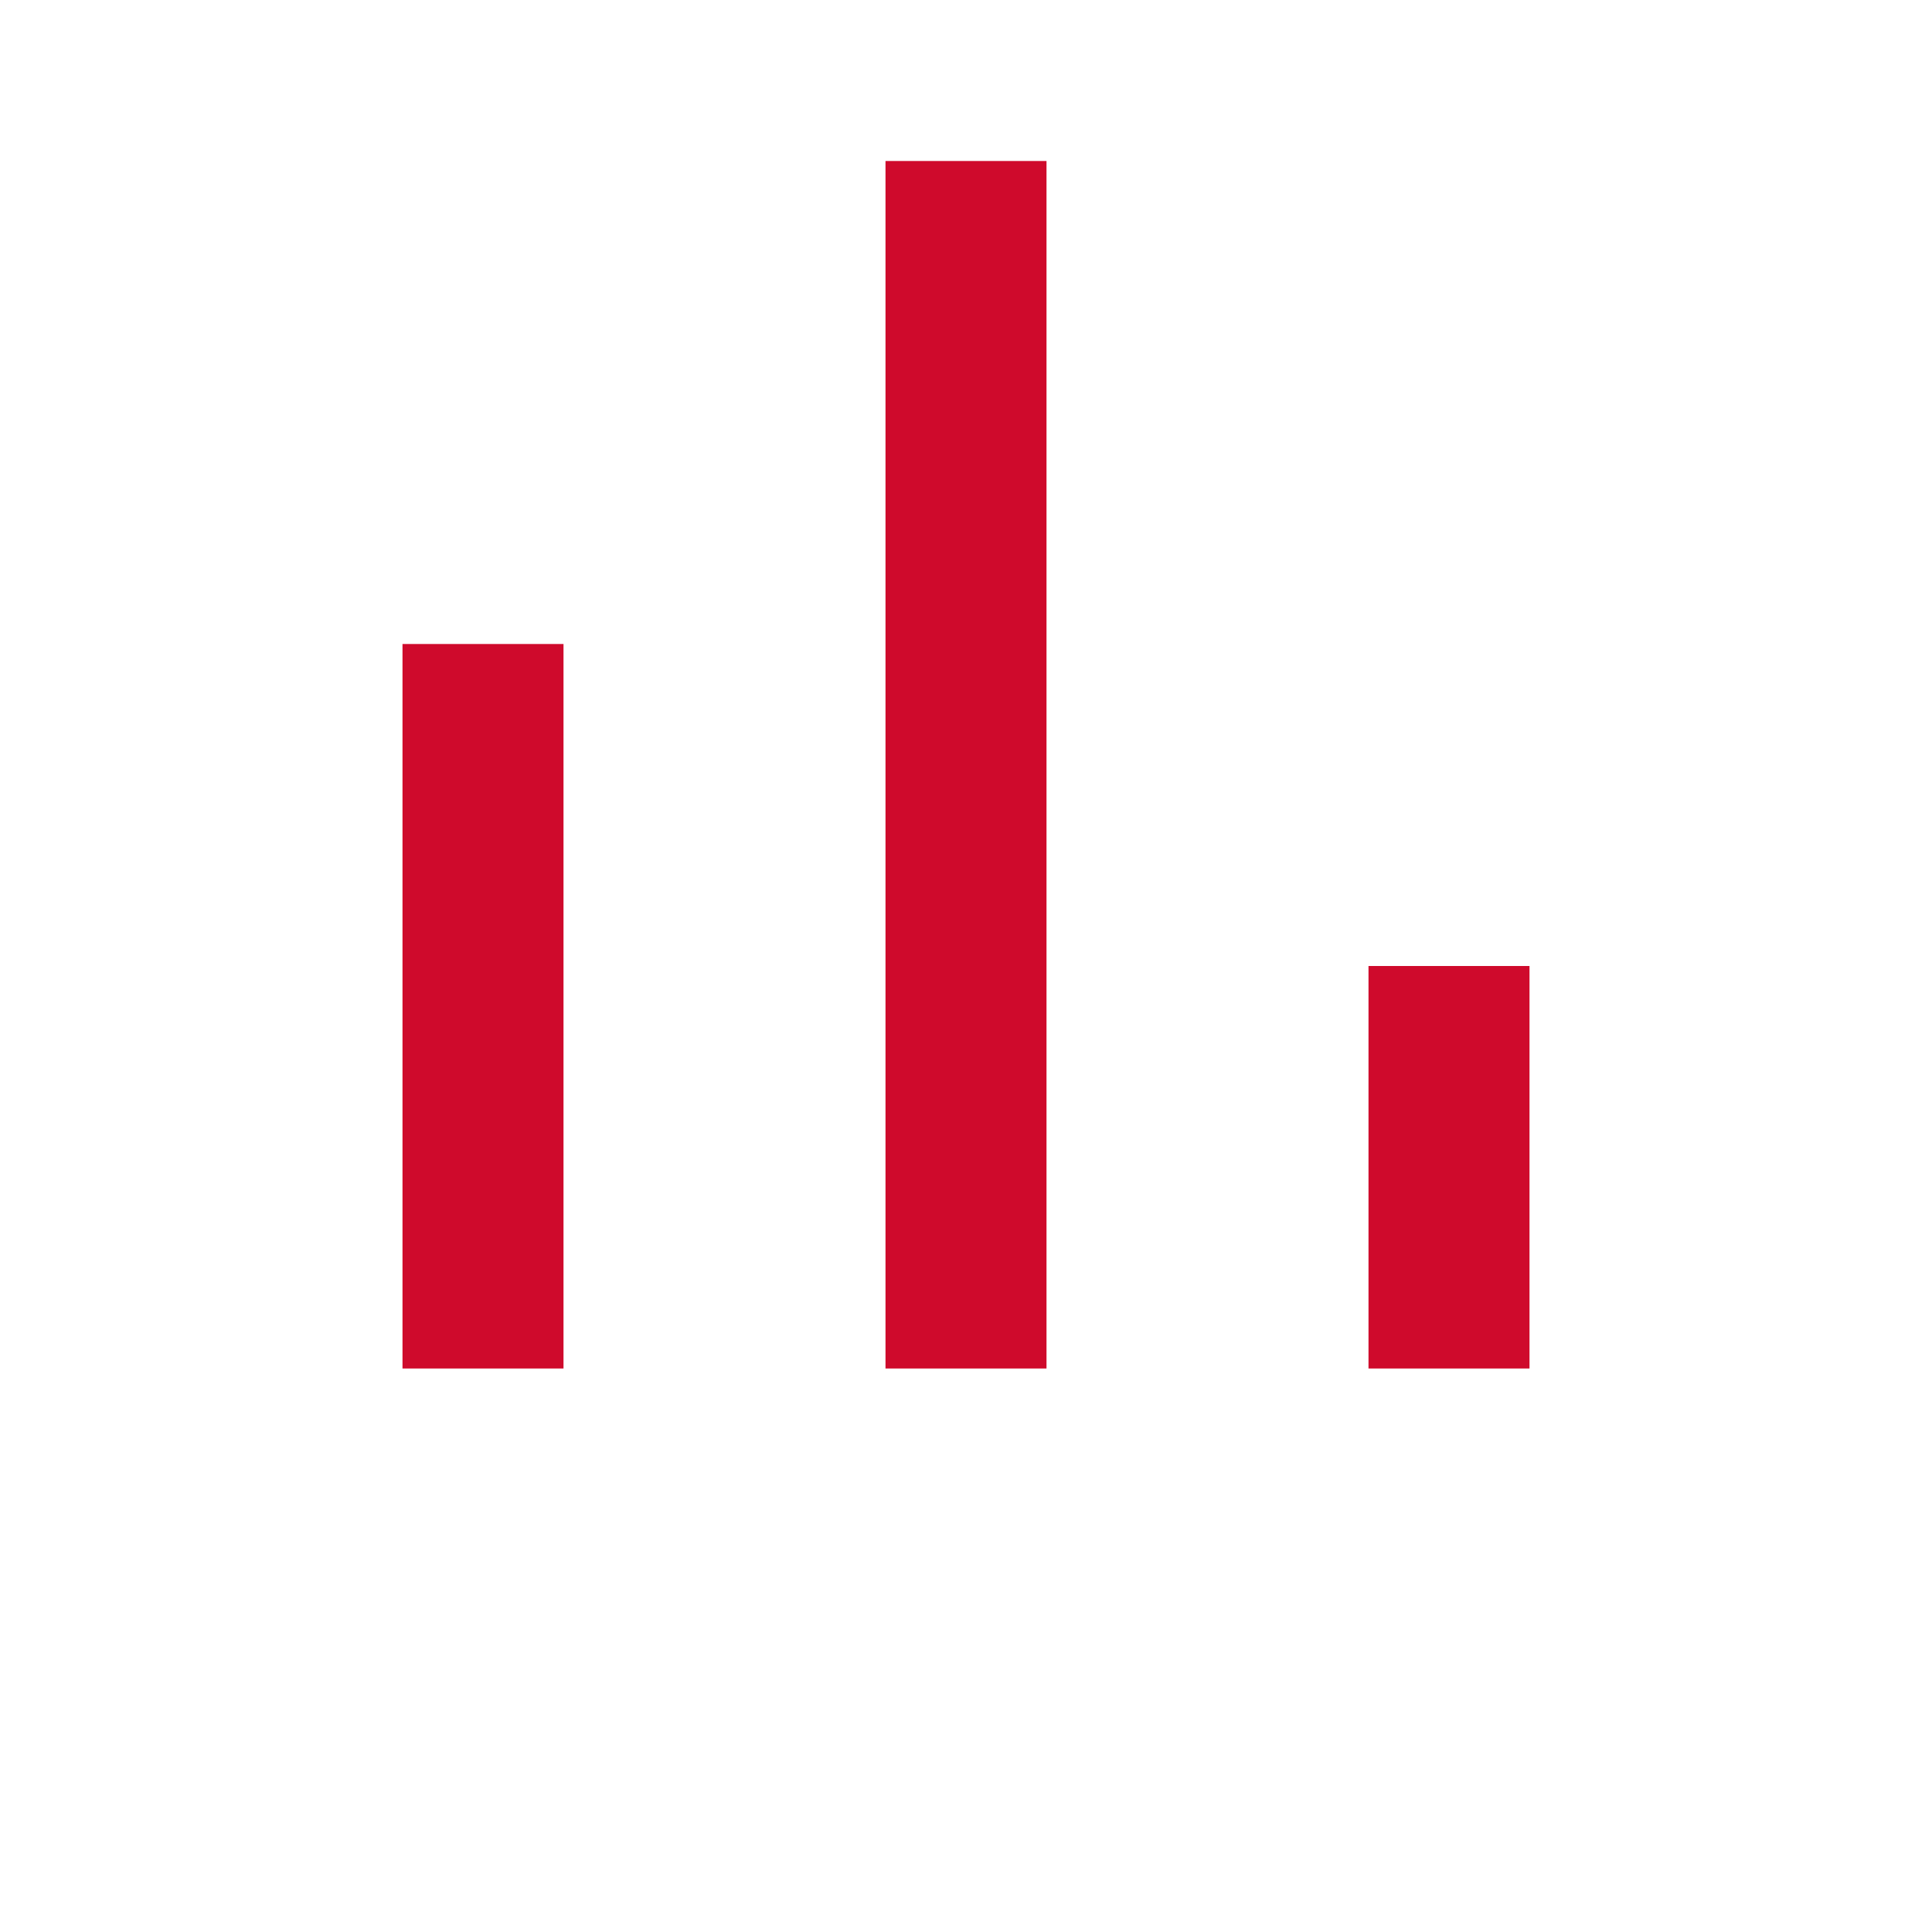
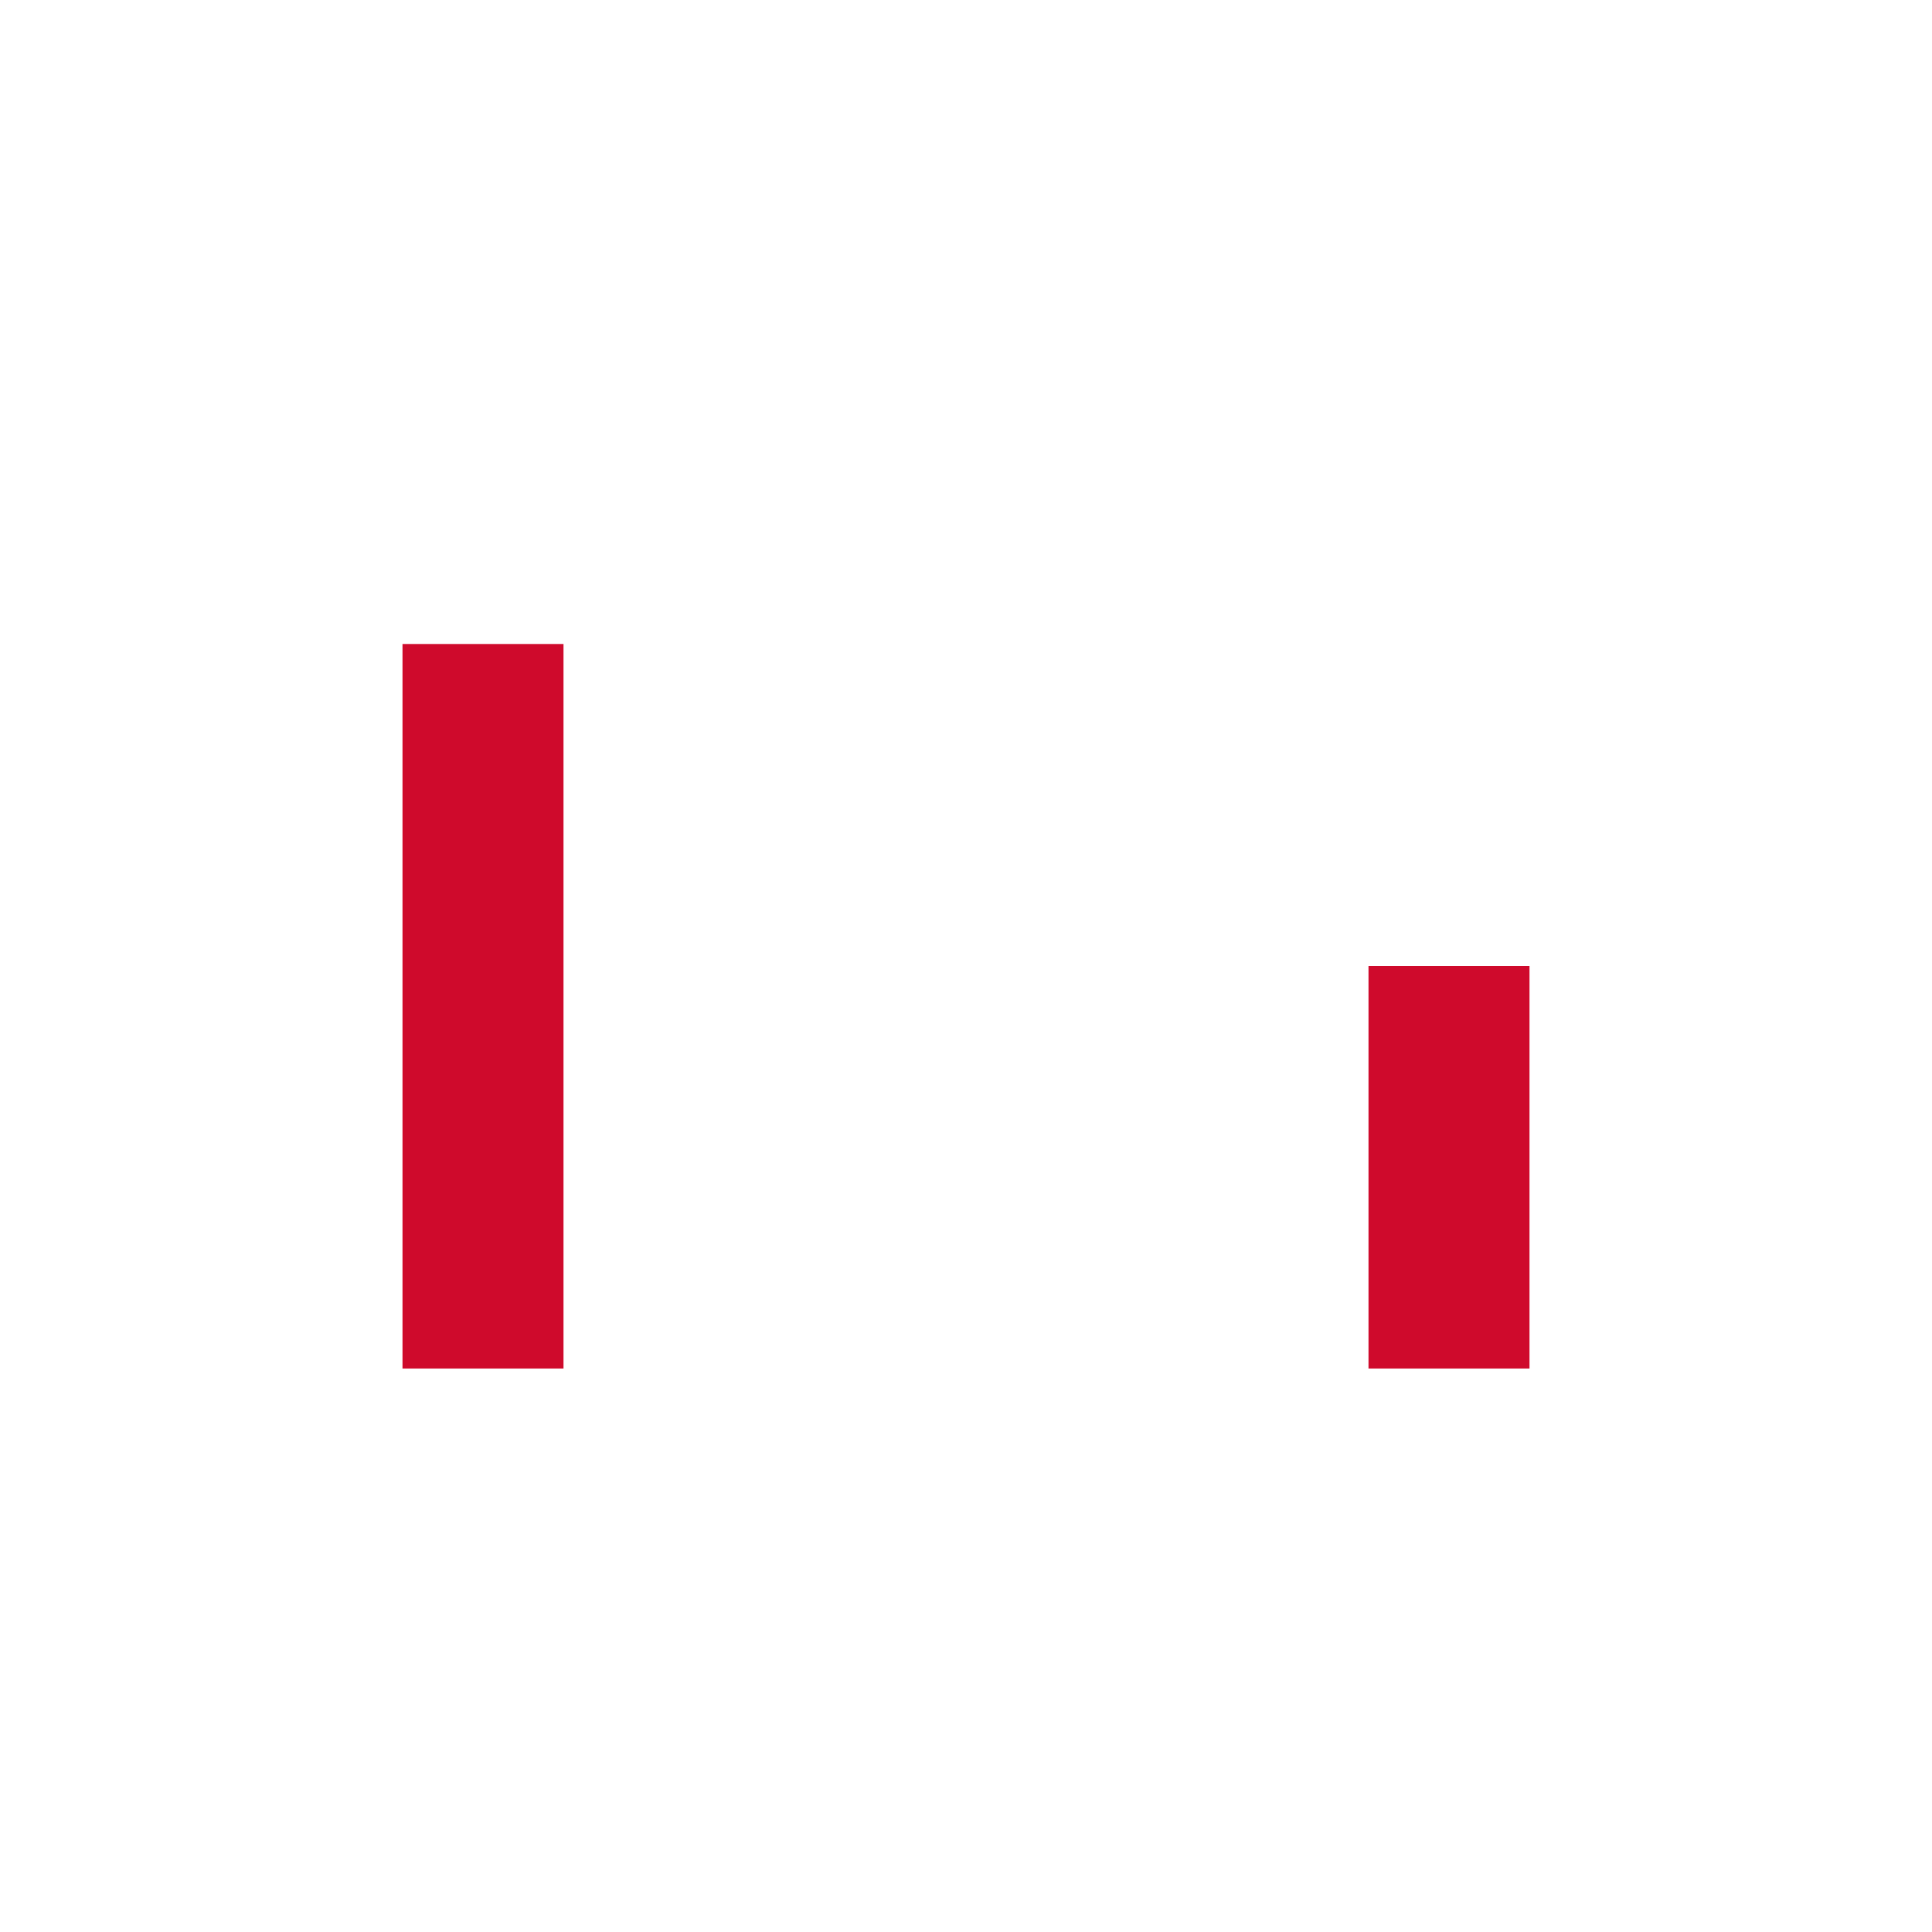
<svg xmlns="http://www.w3.org/2000/svg" width="24" height="24" viewBox="0 0 24 24" fill="none">
  <path d="M7 8H5V17H7V8Z" fill="#CF0A2C" />
-   <path d="M13 2H11V17H13V2Z" fill="#CF0A2C" />
  <path d="M19 12H17V17H19V12Z" fill="#CF0A2C" />
</svg>